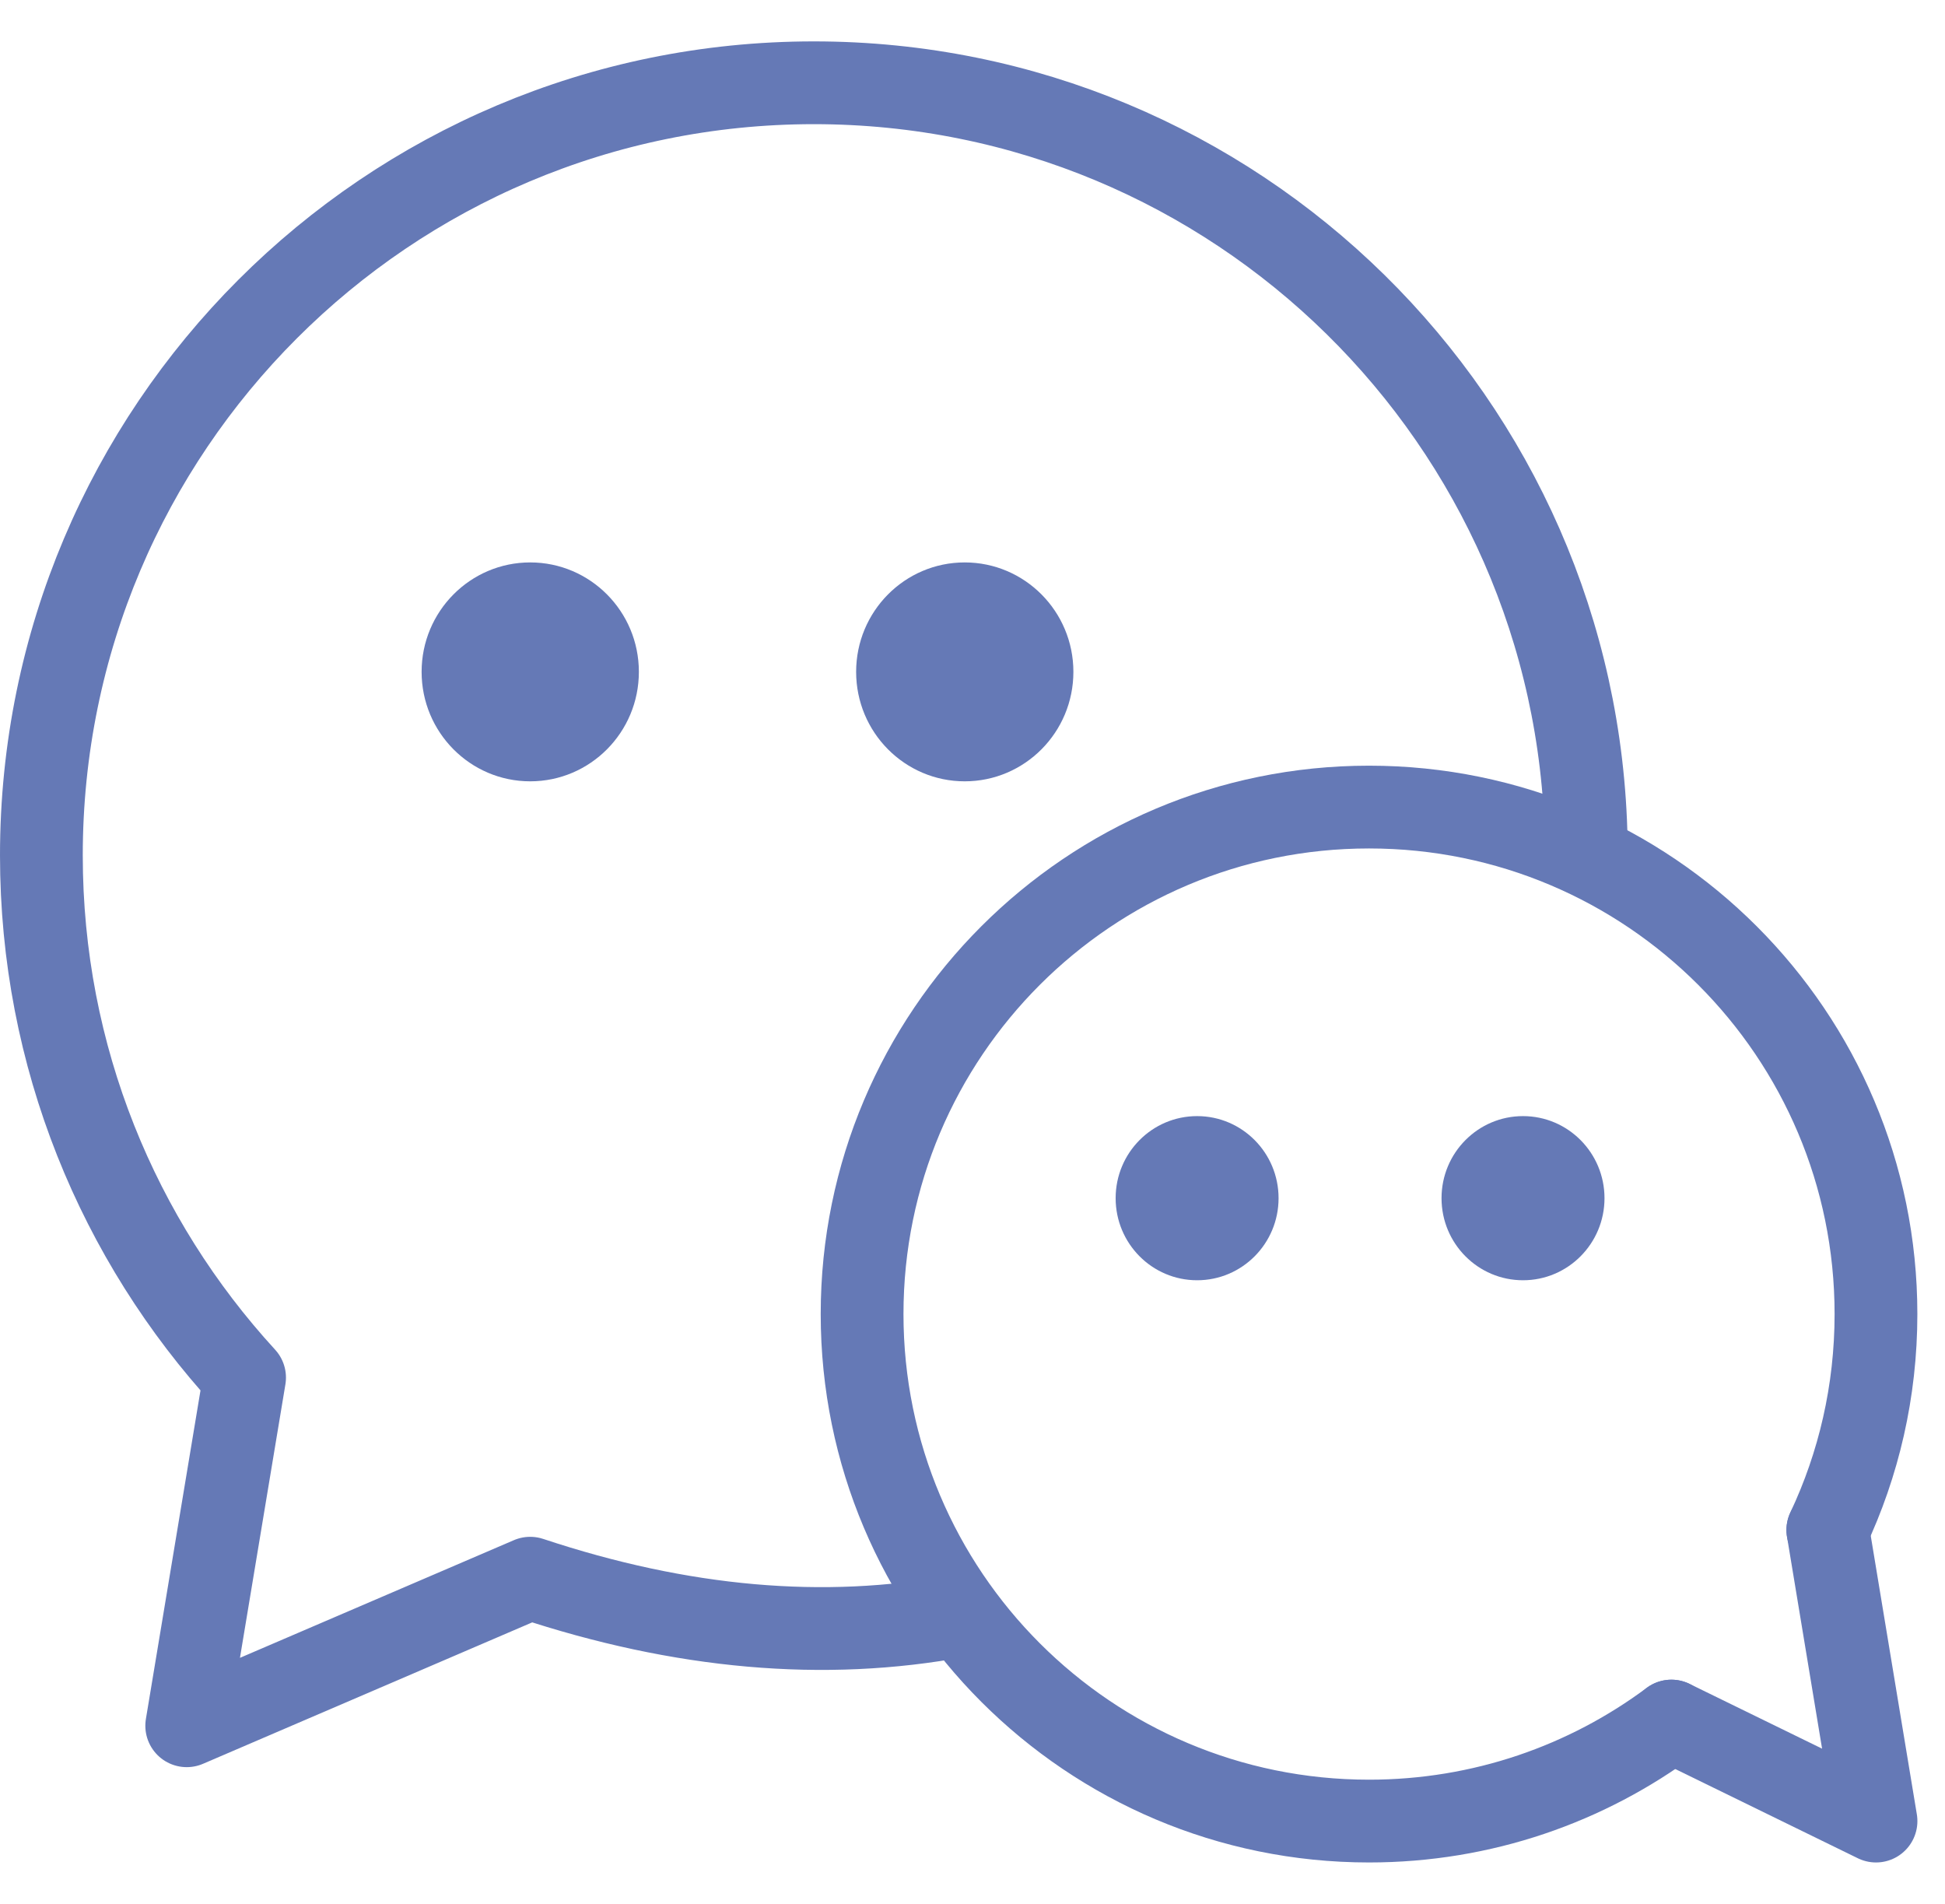
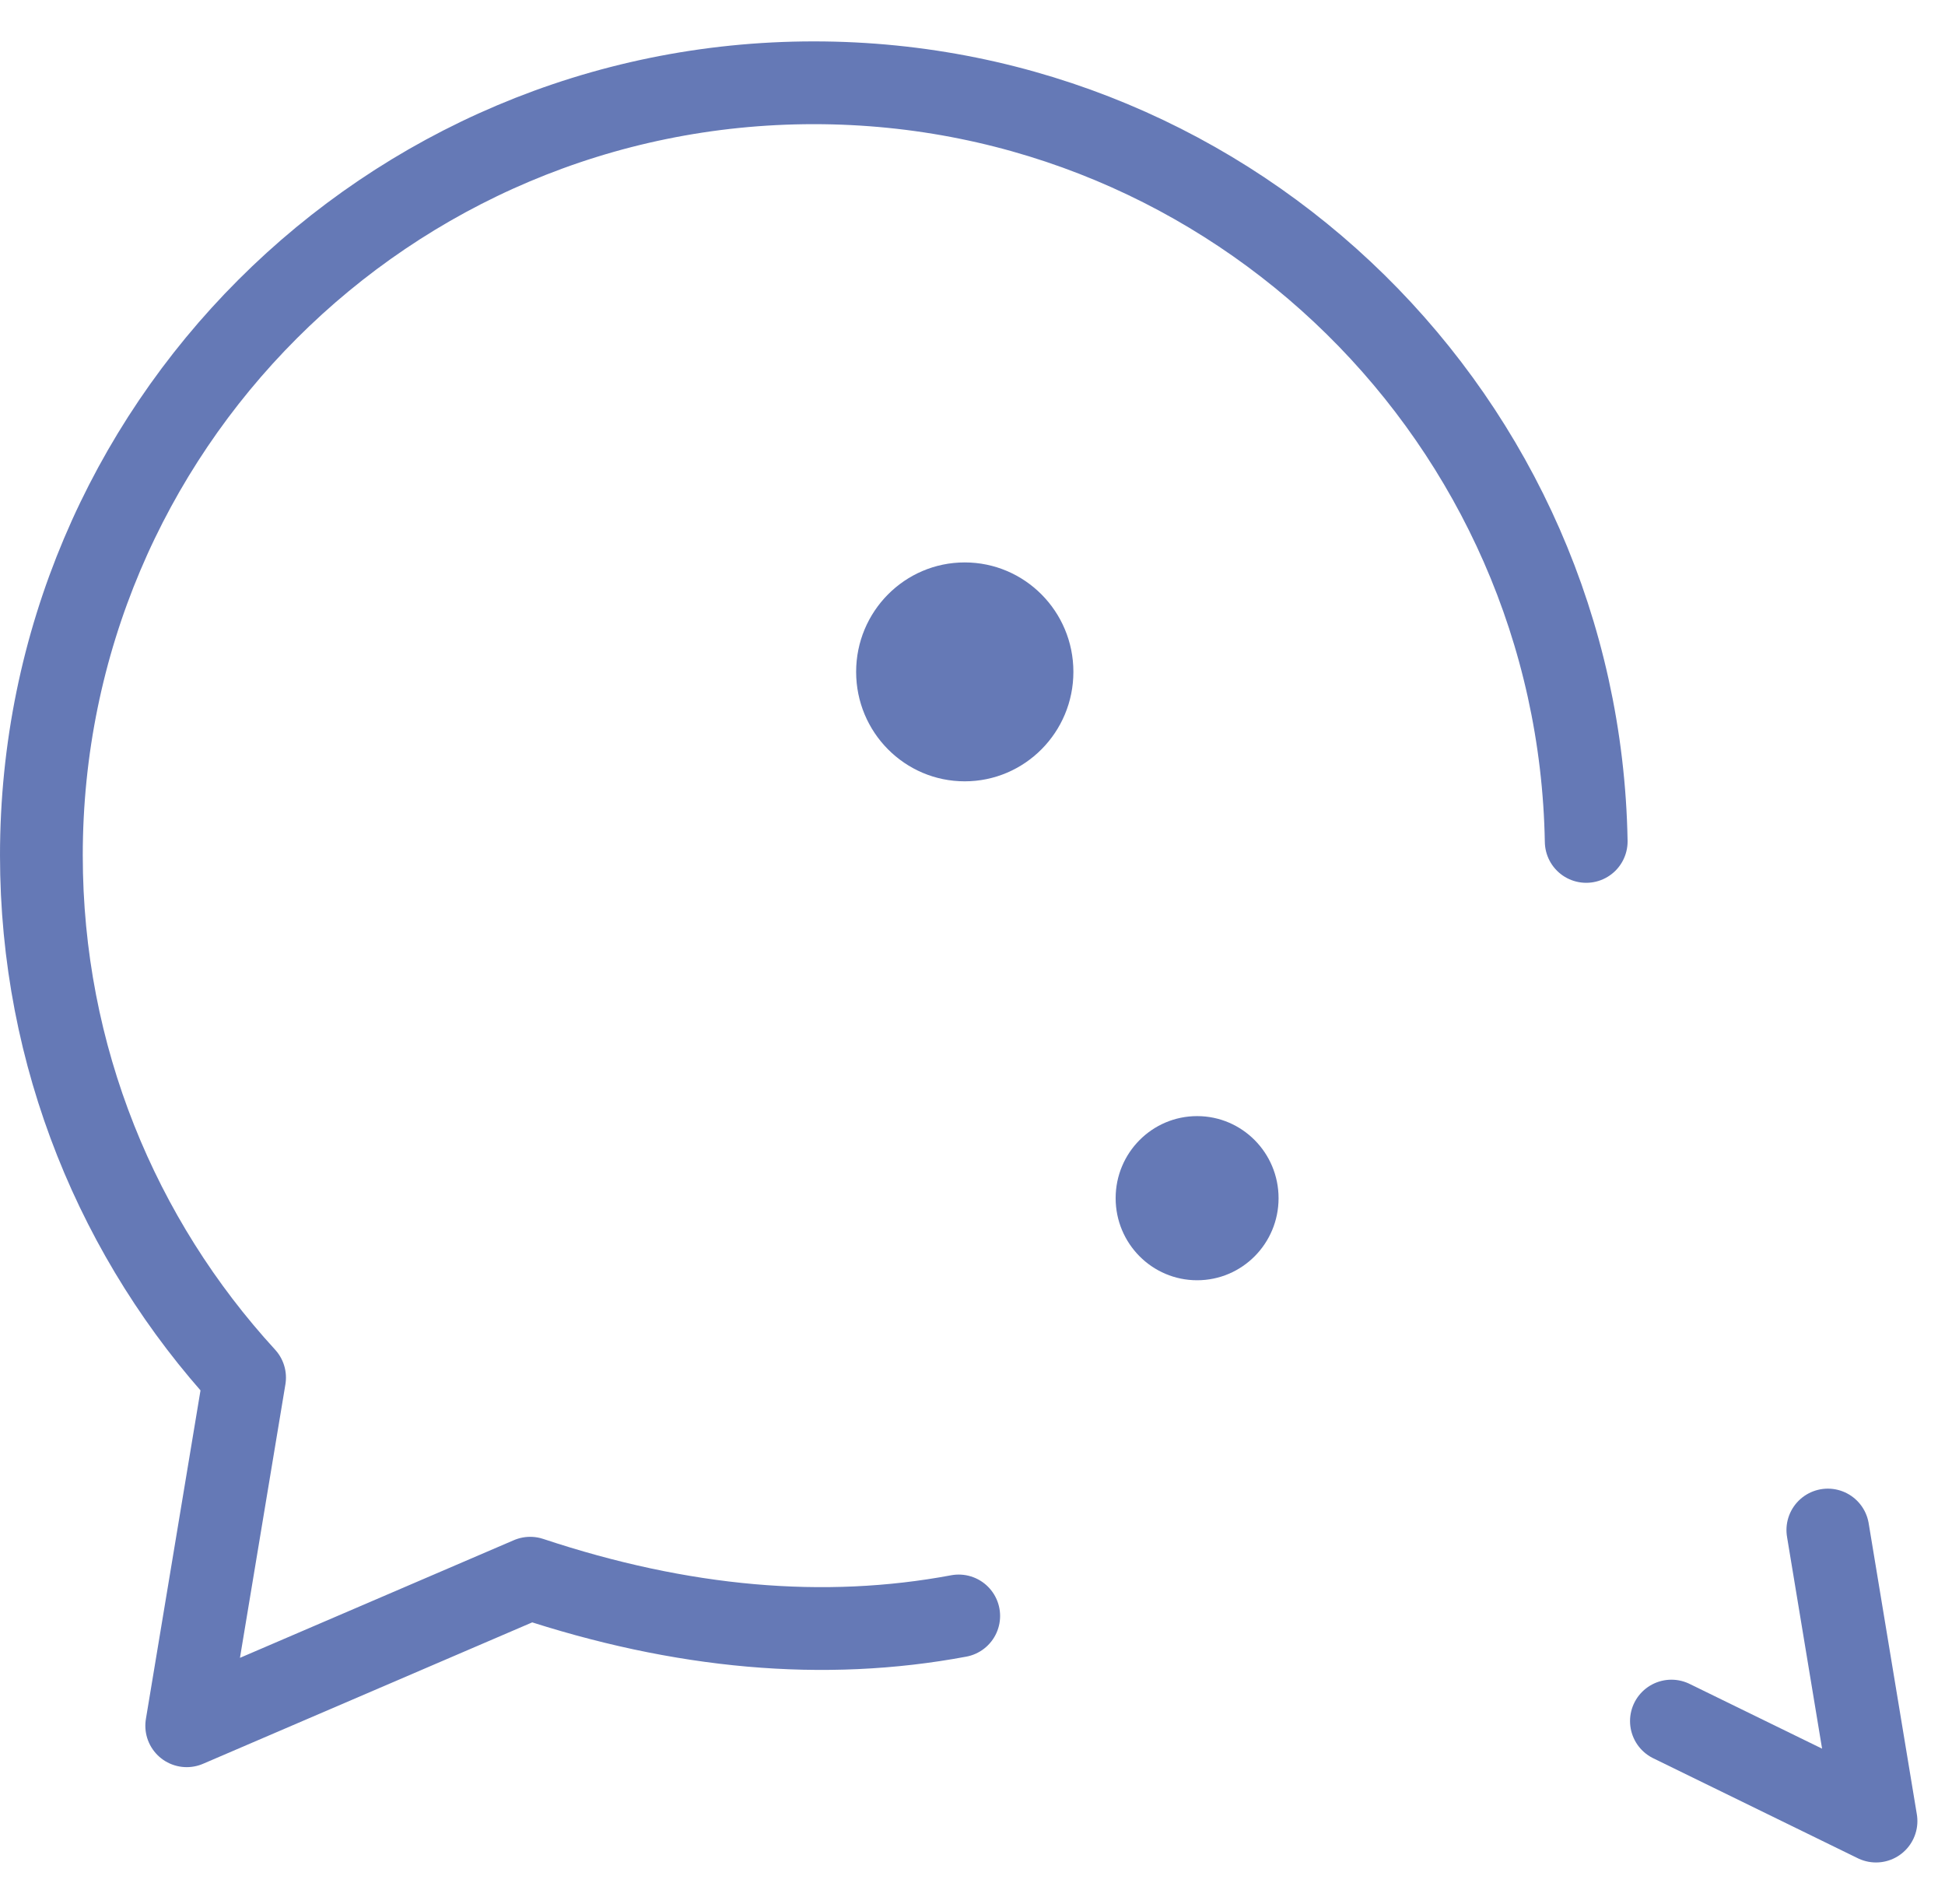
<svg xmlns="http://www.w3.org/2000/svg" width="47" height="46" viewBox="0 0 47 46" fill="none">
  <path d="M38.33 20.33C38.151 10.176 29.863 2 19.667 2C9.357 2 1 10.357 1 20.667C1 25.532 2.861 29.962 5.91 33.285L4.512 41.697L12.812 38.132C16.47 39.348 19.921 39.652 23.167 39.044" stroke="#6579B6" stroke-width="2" stroke-linecap="round" stroke-linejoin="round" />
-   <path d="M12.812 18.878C14.262 18.878 15.438 17.694 15.438 16.233C15.438 14.773 14.262 13.589 12.812 13.589C11.363 13.589 10.188 14.773 10.188 16.233C10.188 17.694 11.363 18.878 12.812 18.878Z" fill="#6579B6" />
  <path d="M23.312 18.878C24.762 18.878 25.938 17.694 25.938 16.233C25.938 14.773 24.762 13.589 23.312 13.589C21.863 13.589 20.688 14.773 20.688 16.233C20.688 17.694 21.863 18.878 23.312 18.878Z" fill="#6579B6" />
-   <path d="M40.388 41.584C38.348 43.102 35.82 44 33.082 44C26.317 44 20.832 38.516 20.832 31.75C20.832 24.985 26.317 19.5 33.082 19.5C39.847 19.5 45.332 24.985 45.332 31.75C45.332 33.616 44.915 35.385 44.168 36.968" stroke="#6579B6" stroke-width="2" stroke-linecap="round" stroke-linejoin="round" />
  <path d="M44.169 36.968L45.333 44L40.389 41.584" stroke="#6579B6" stroke-width="2" stroke-linecap="round" stroke-linejoin="round" />
-   <path d="M36.803 30.933C35.715 30.933 34.834 30.046 34.834 28.95C34.834 27.855 35.715 26.967 36.803 26.967C37.89 26.967 38.772 27.855 38.772 28.95C38.772 30.046 37.89 30.933 36.803 30.933Z" fill="#6579B6" />
  <path d="M28.928 30.933C27.84 30.933 26.959 30.046 26.959 28.95C26.959 27.855 27.84 26.967 28.928 26.967C30.015 26.967 30.896 27.855 30.896 28.95C30.896 30.046 30.015 30.933 28.928 30.933Z" fill="#6579B6" />
</svg>